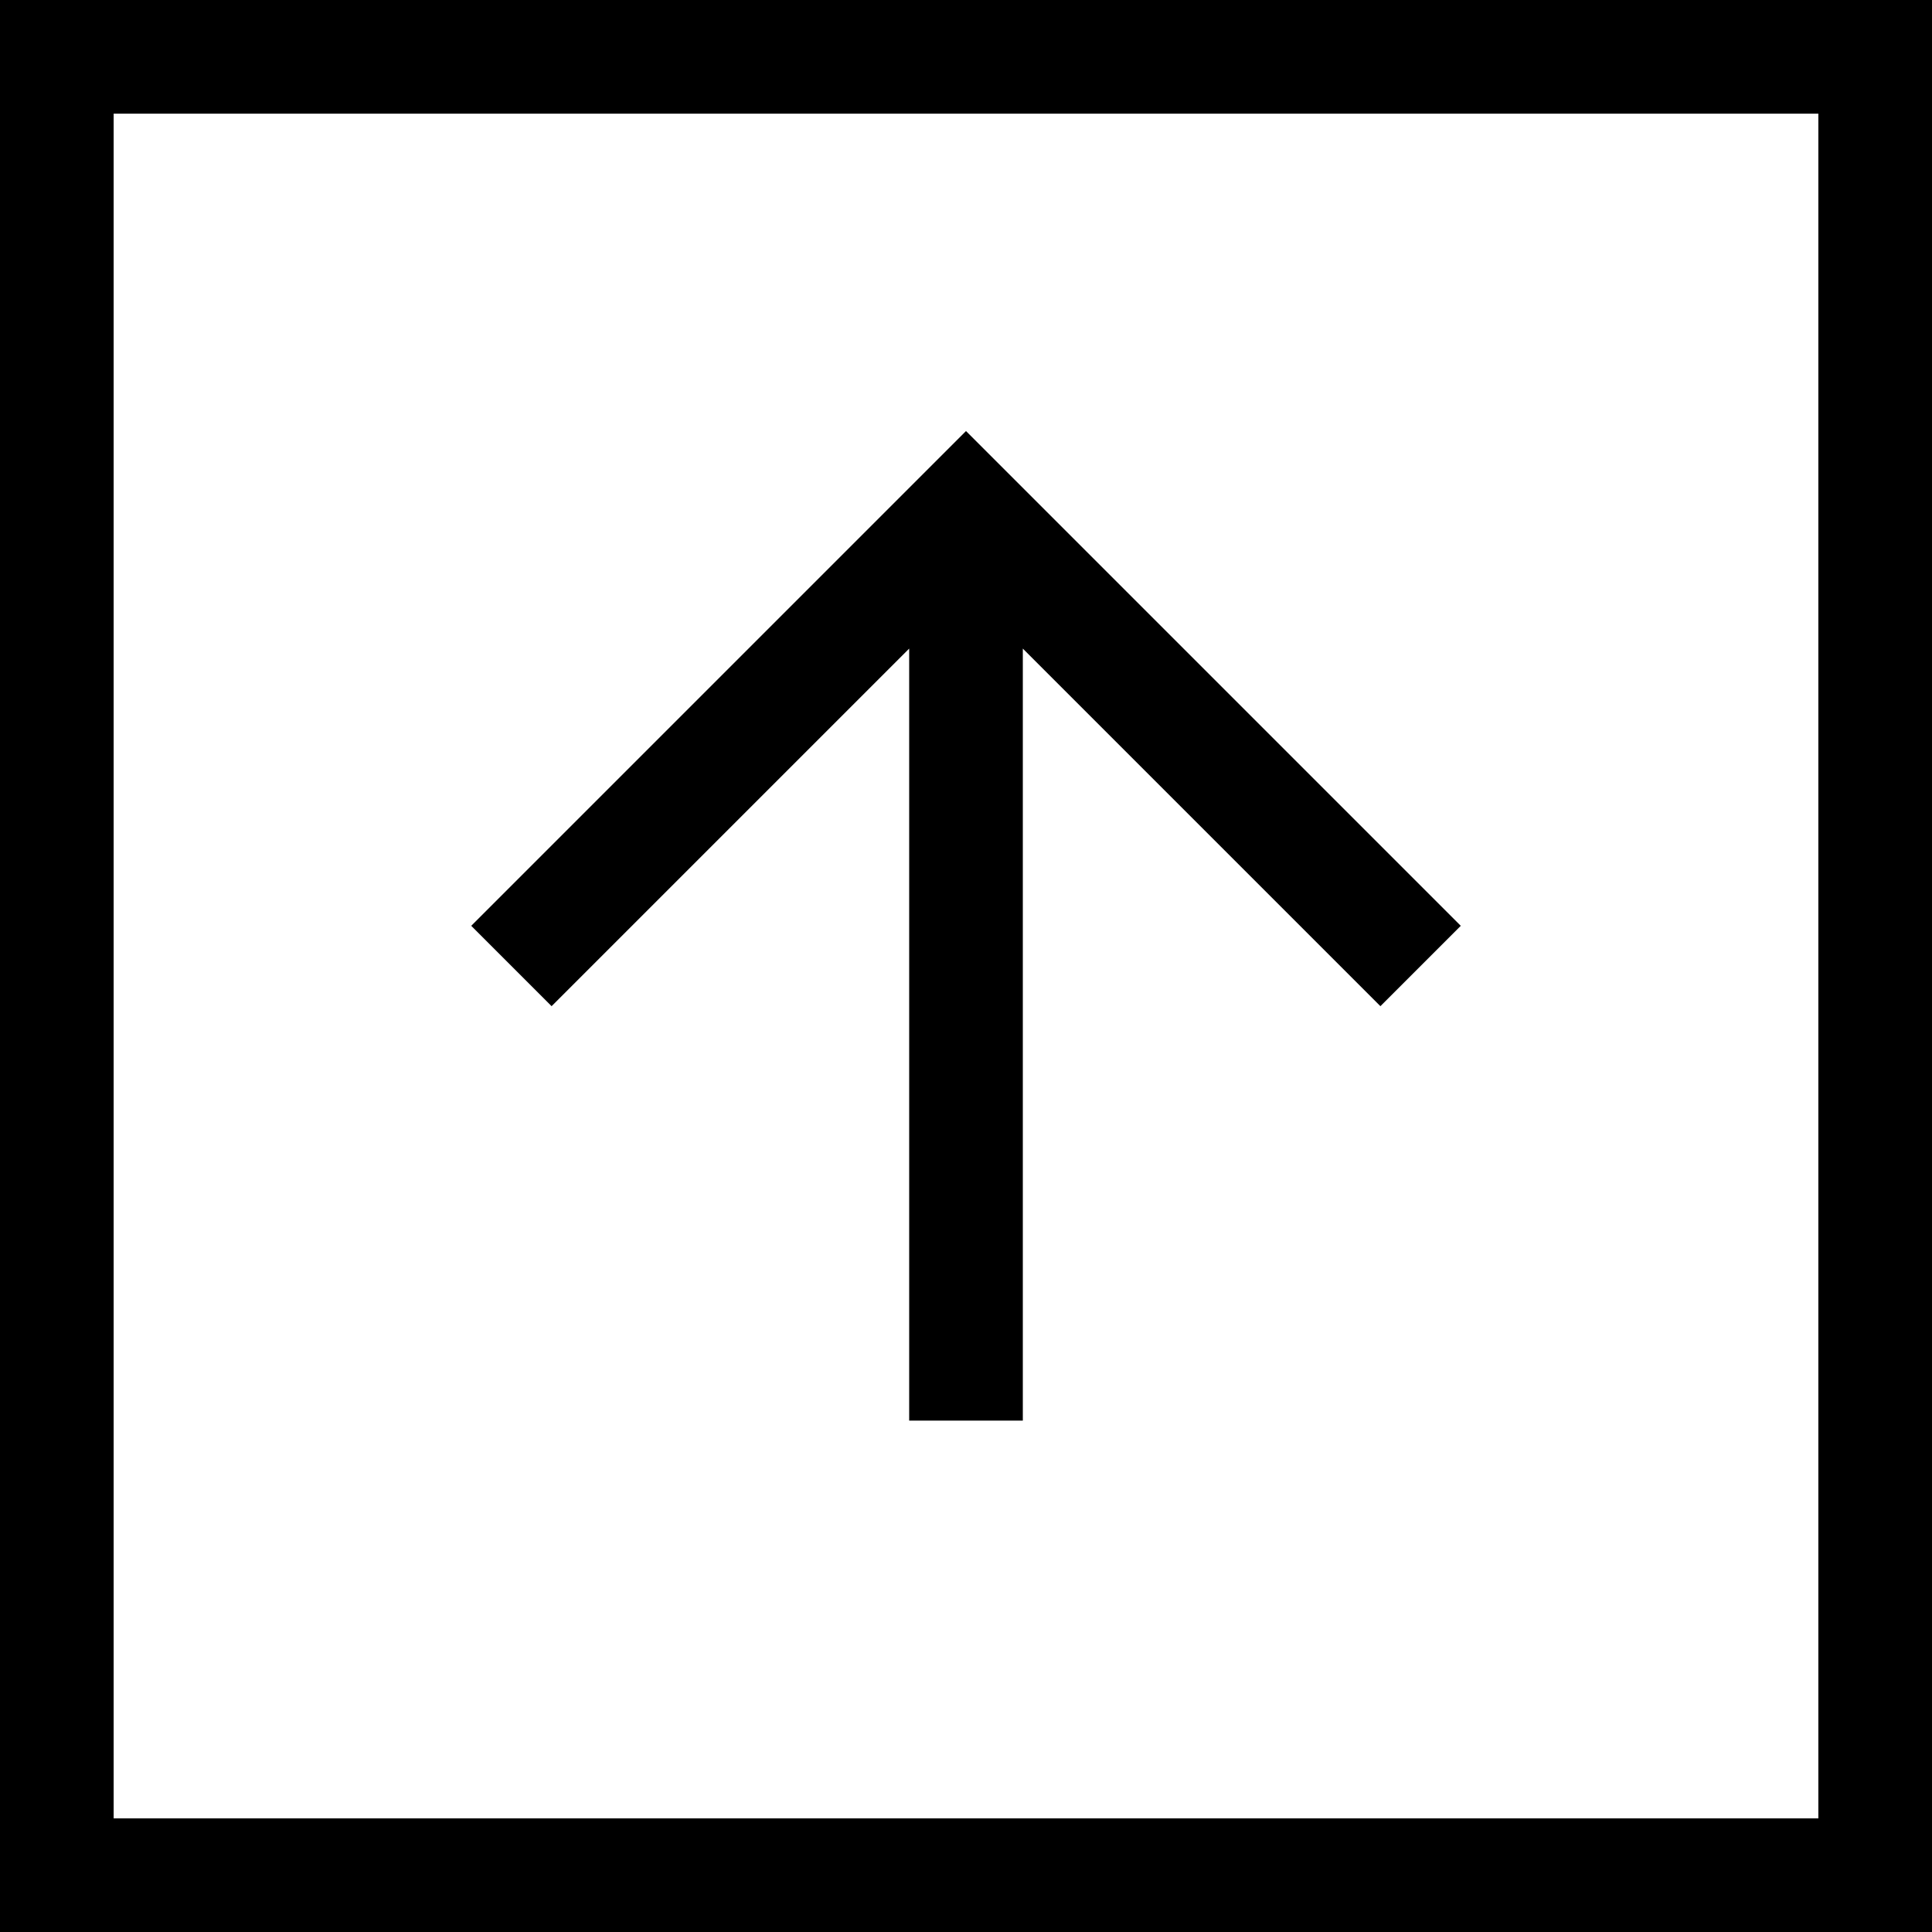
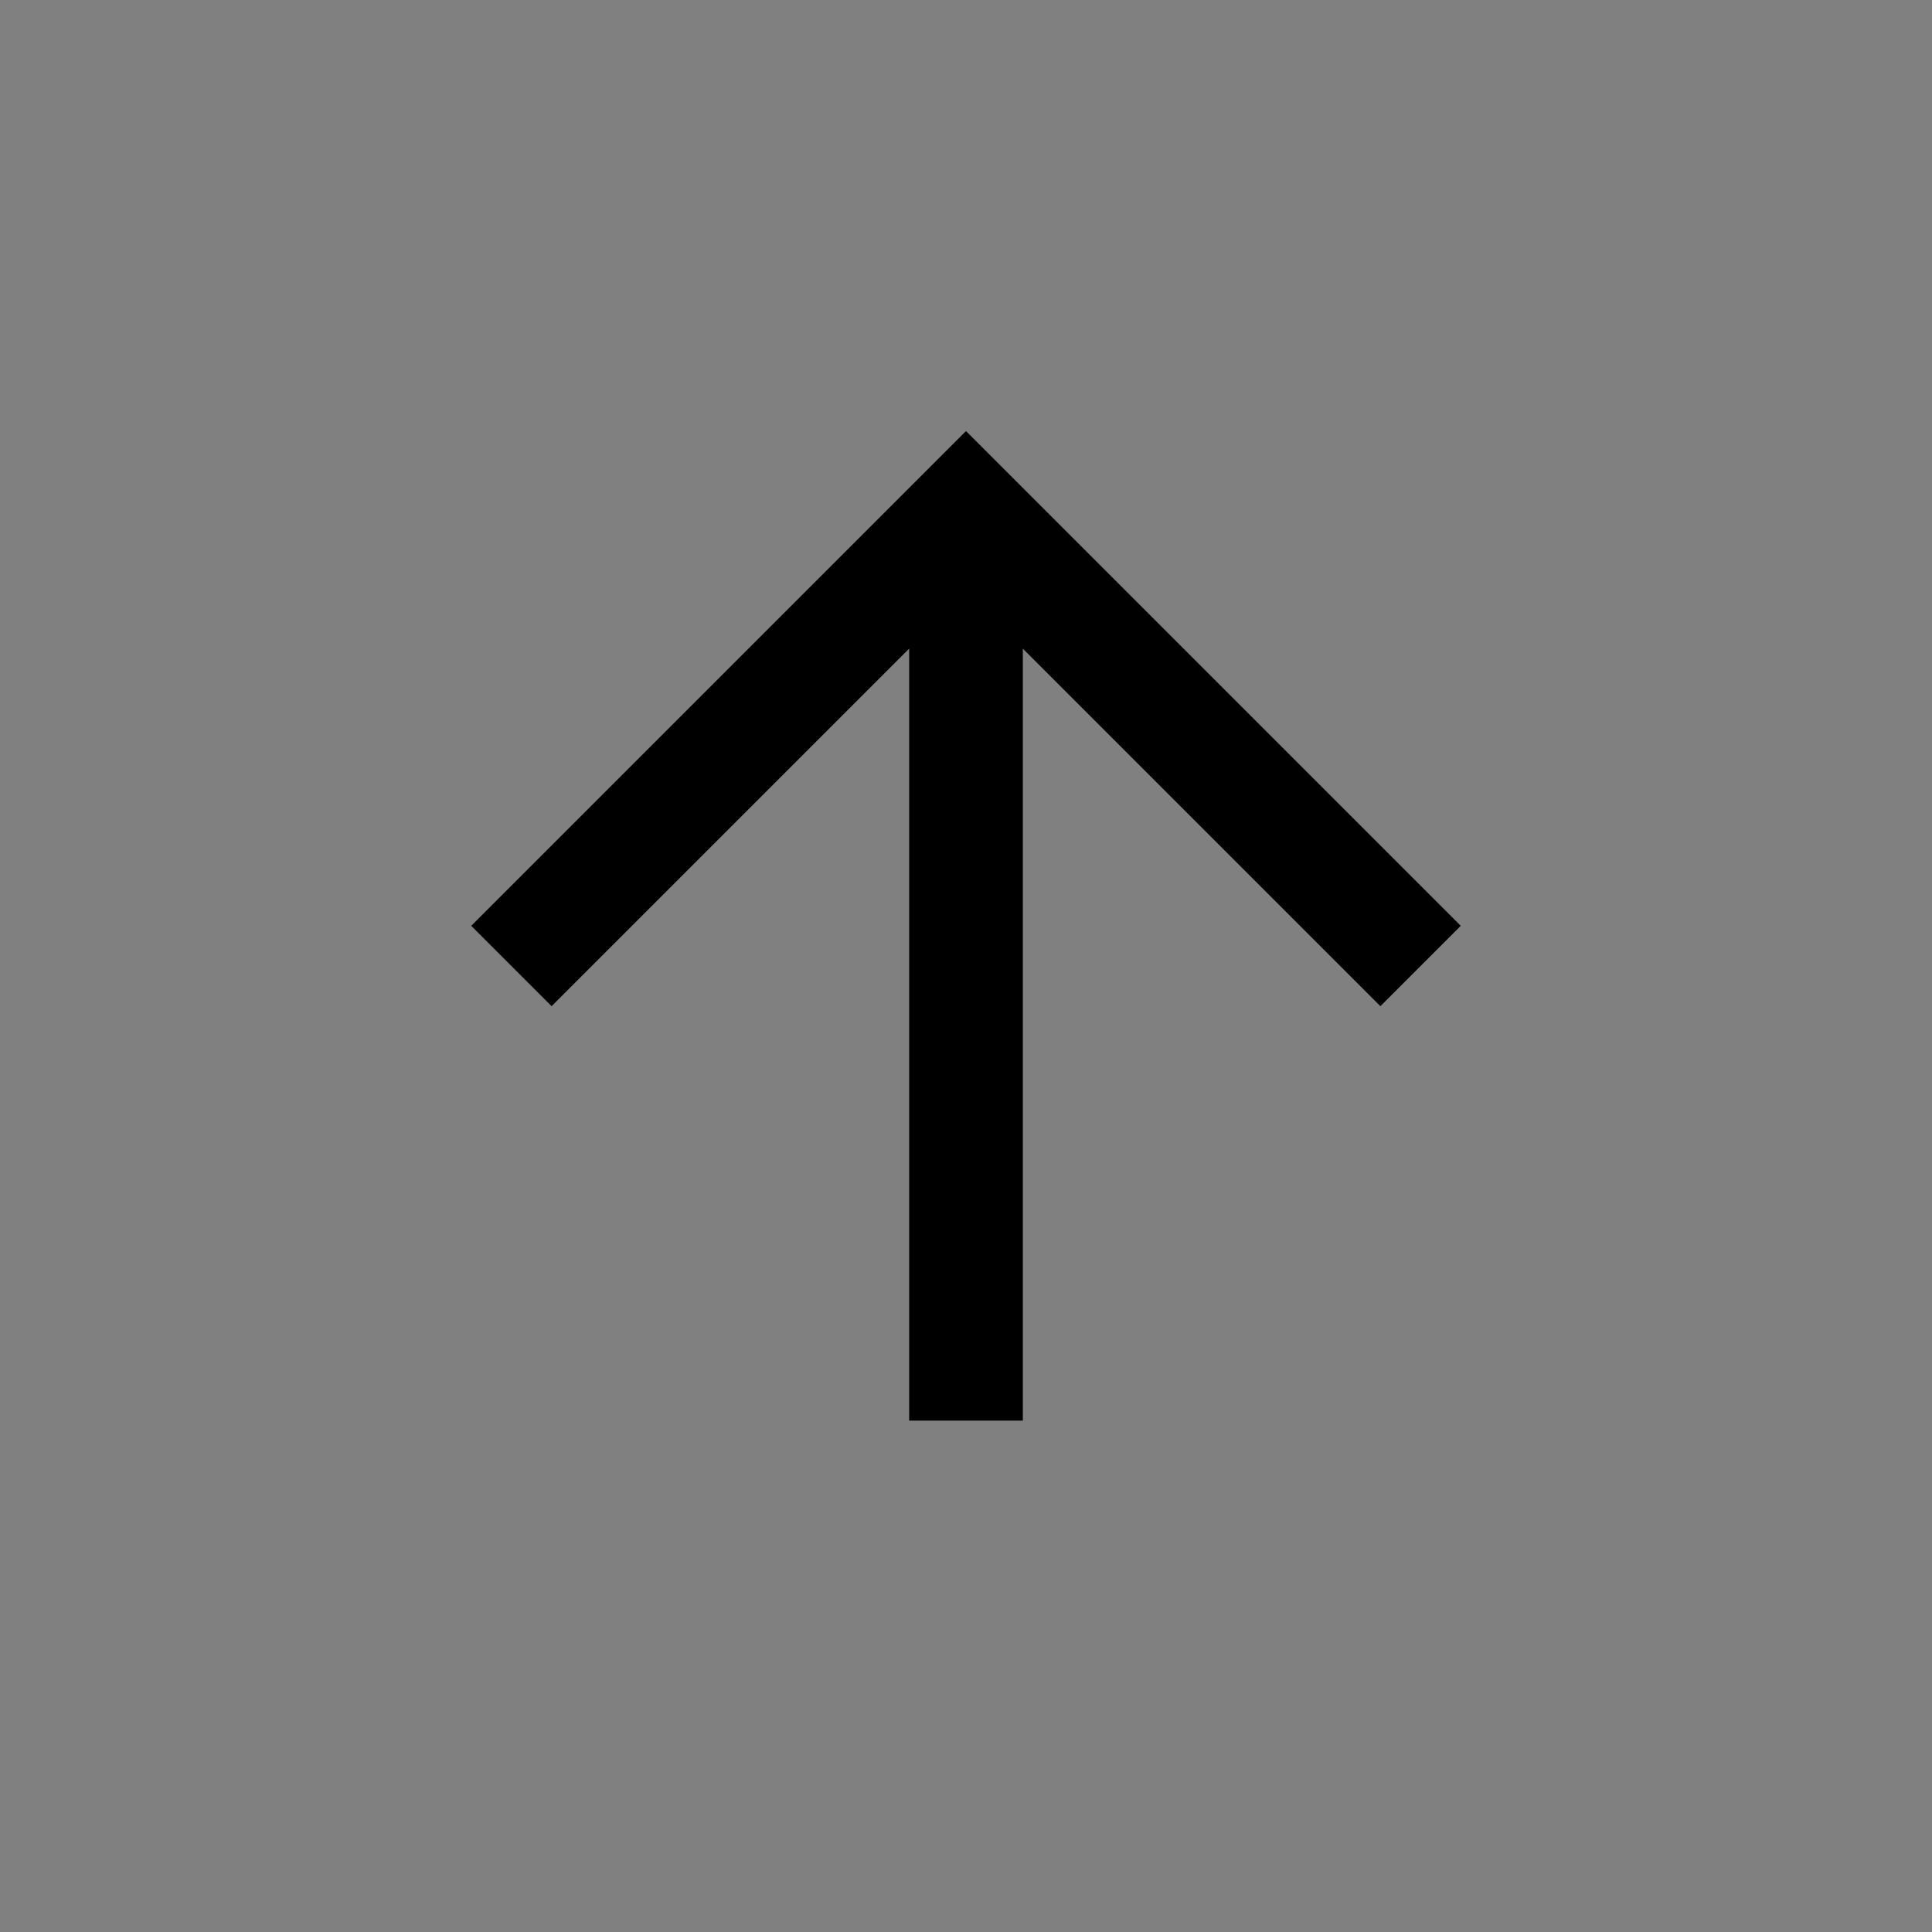
<svg xmlns="http://www.w3.org/2000/svg" width="17" height="17" viewBox="0 0 34 34">
  <rect x="0" y="0" width="34" height="34" fill="#808080" stroke="none" />
-   <path fill="#fff" stroke="#000" stroke-width="4" d="M0 0h34v34H0z" />
  <path fill="none" stroke="#000" stroke-width="2" d="m9 17 8-8 8 8m-8-8v16" />
</svg>